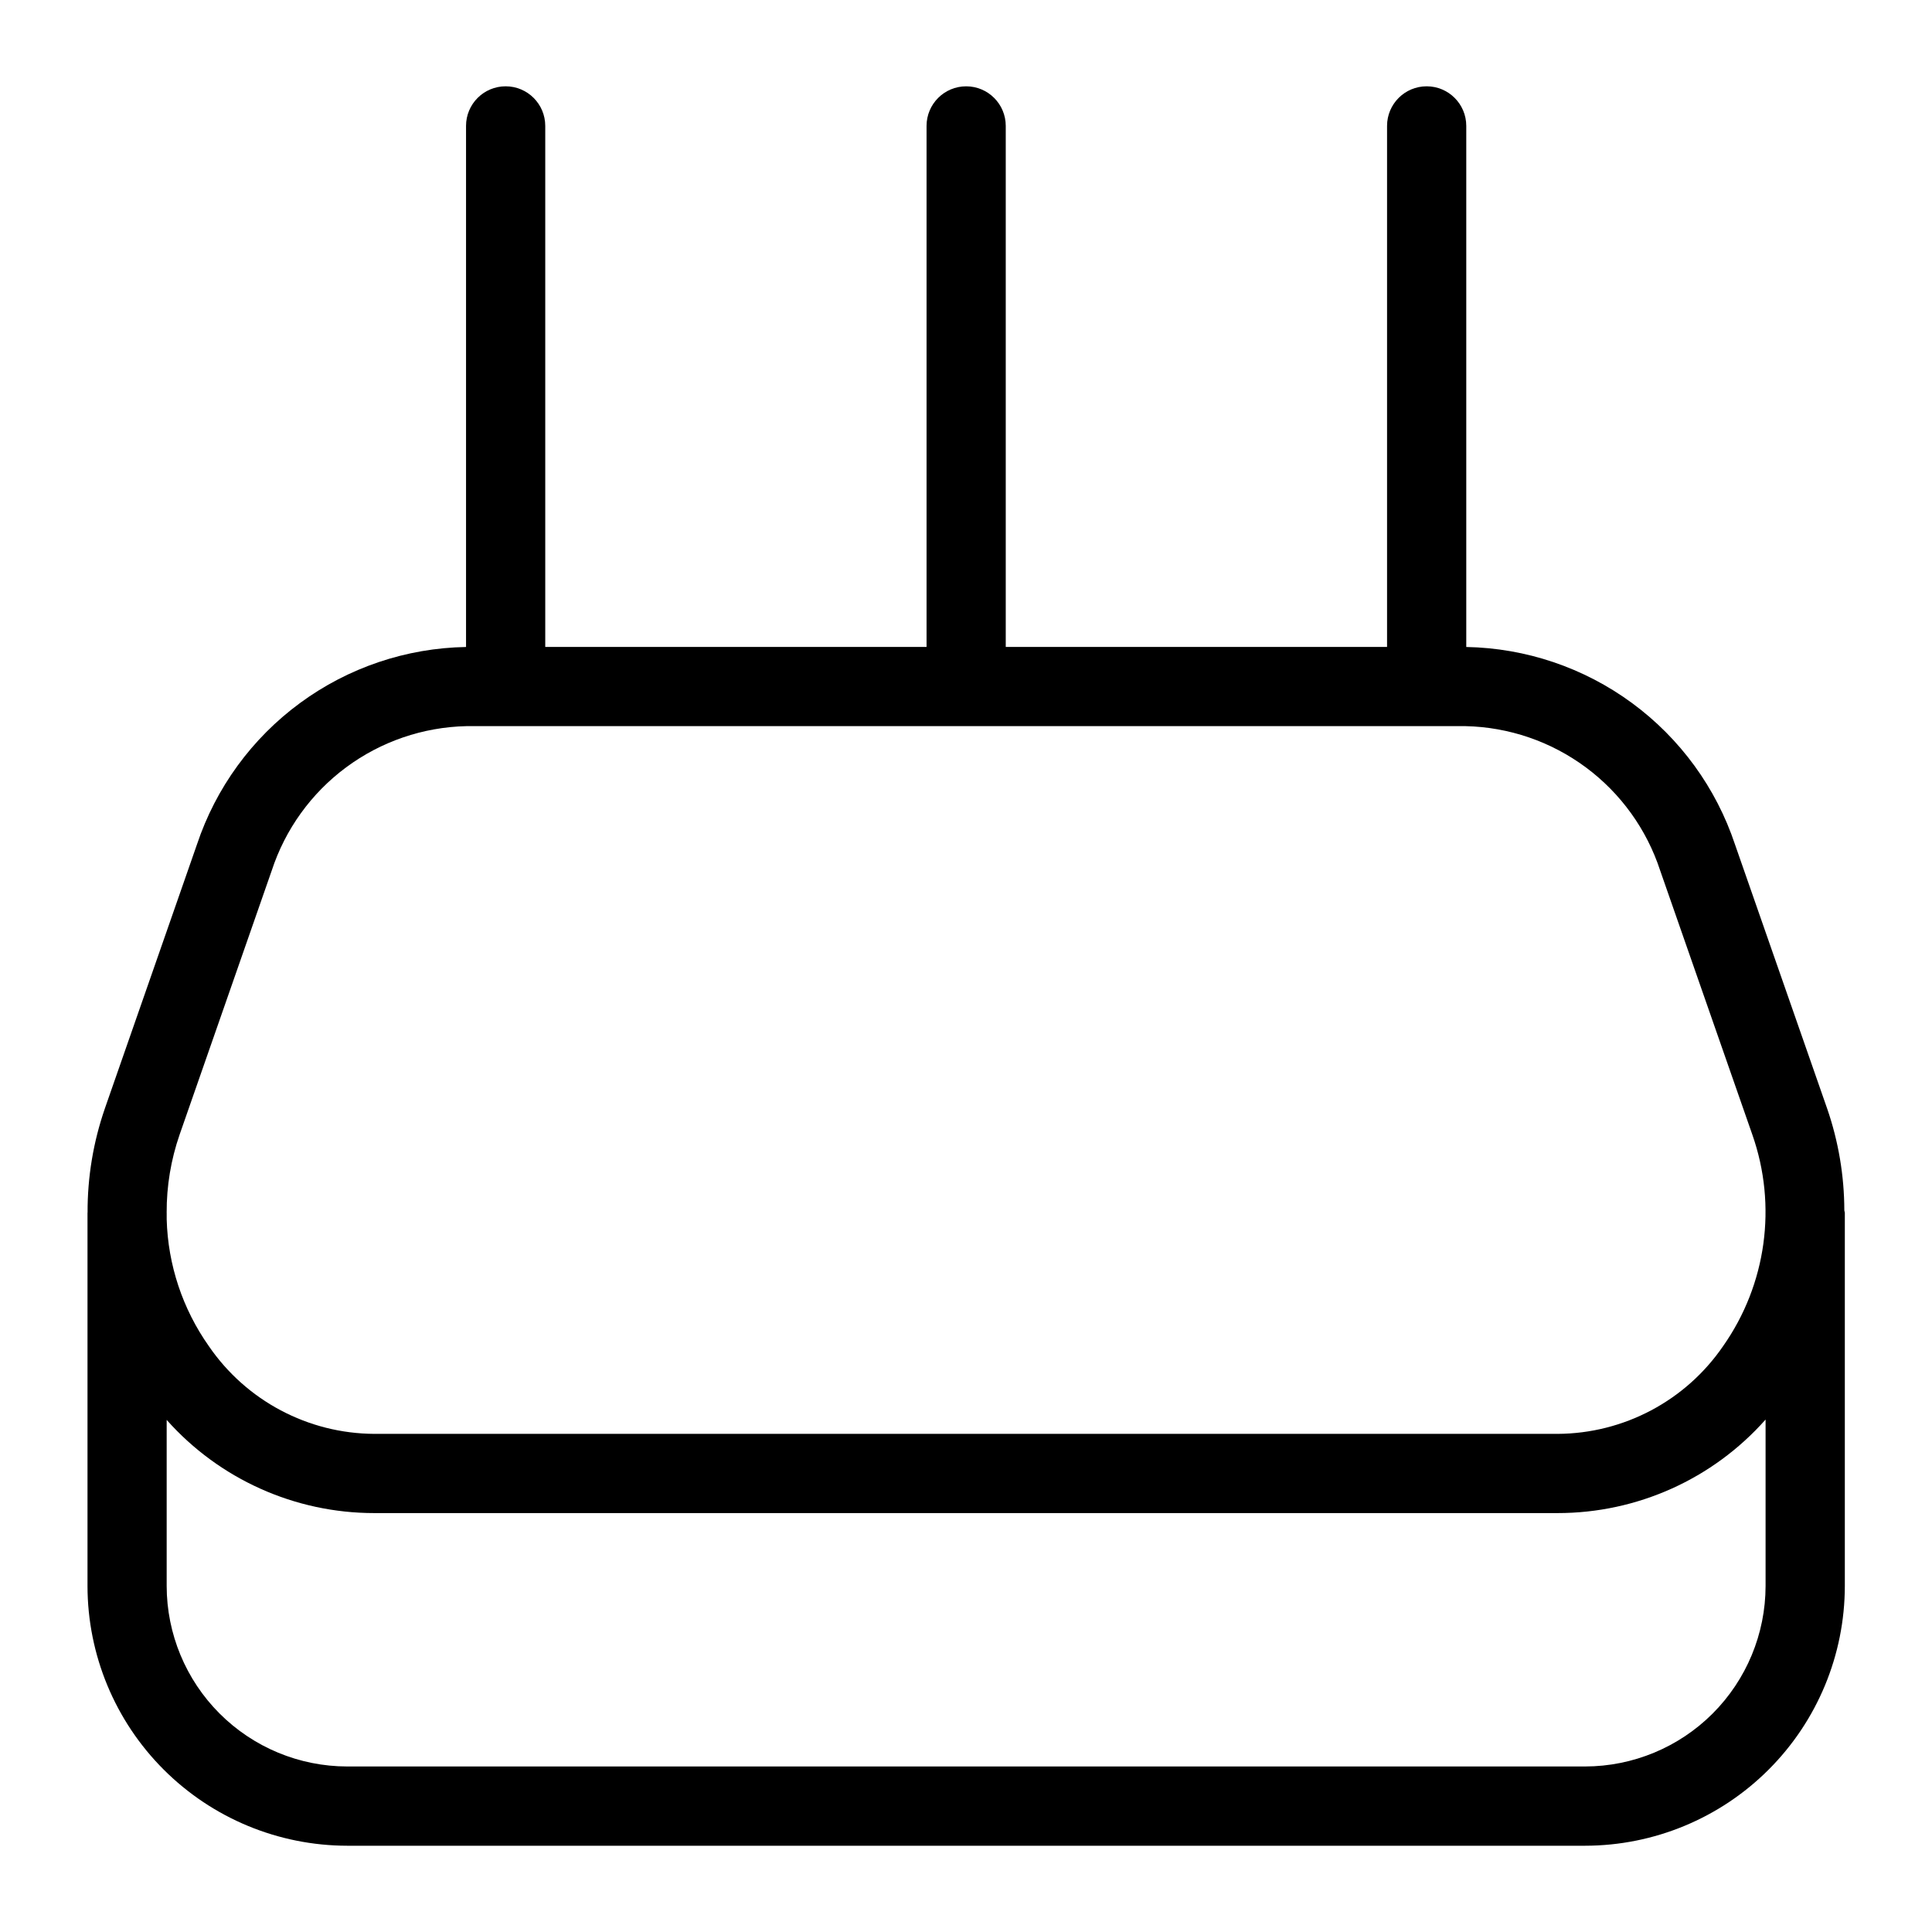
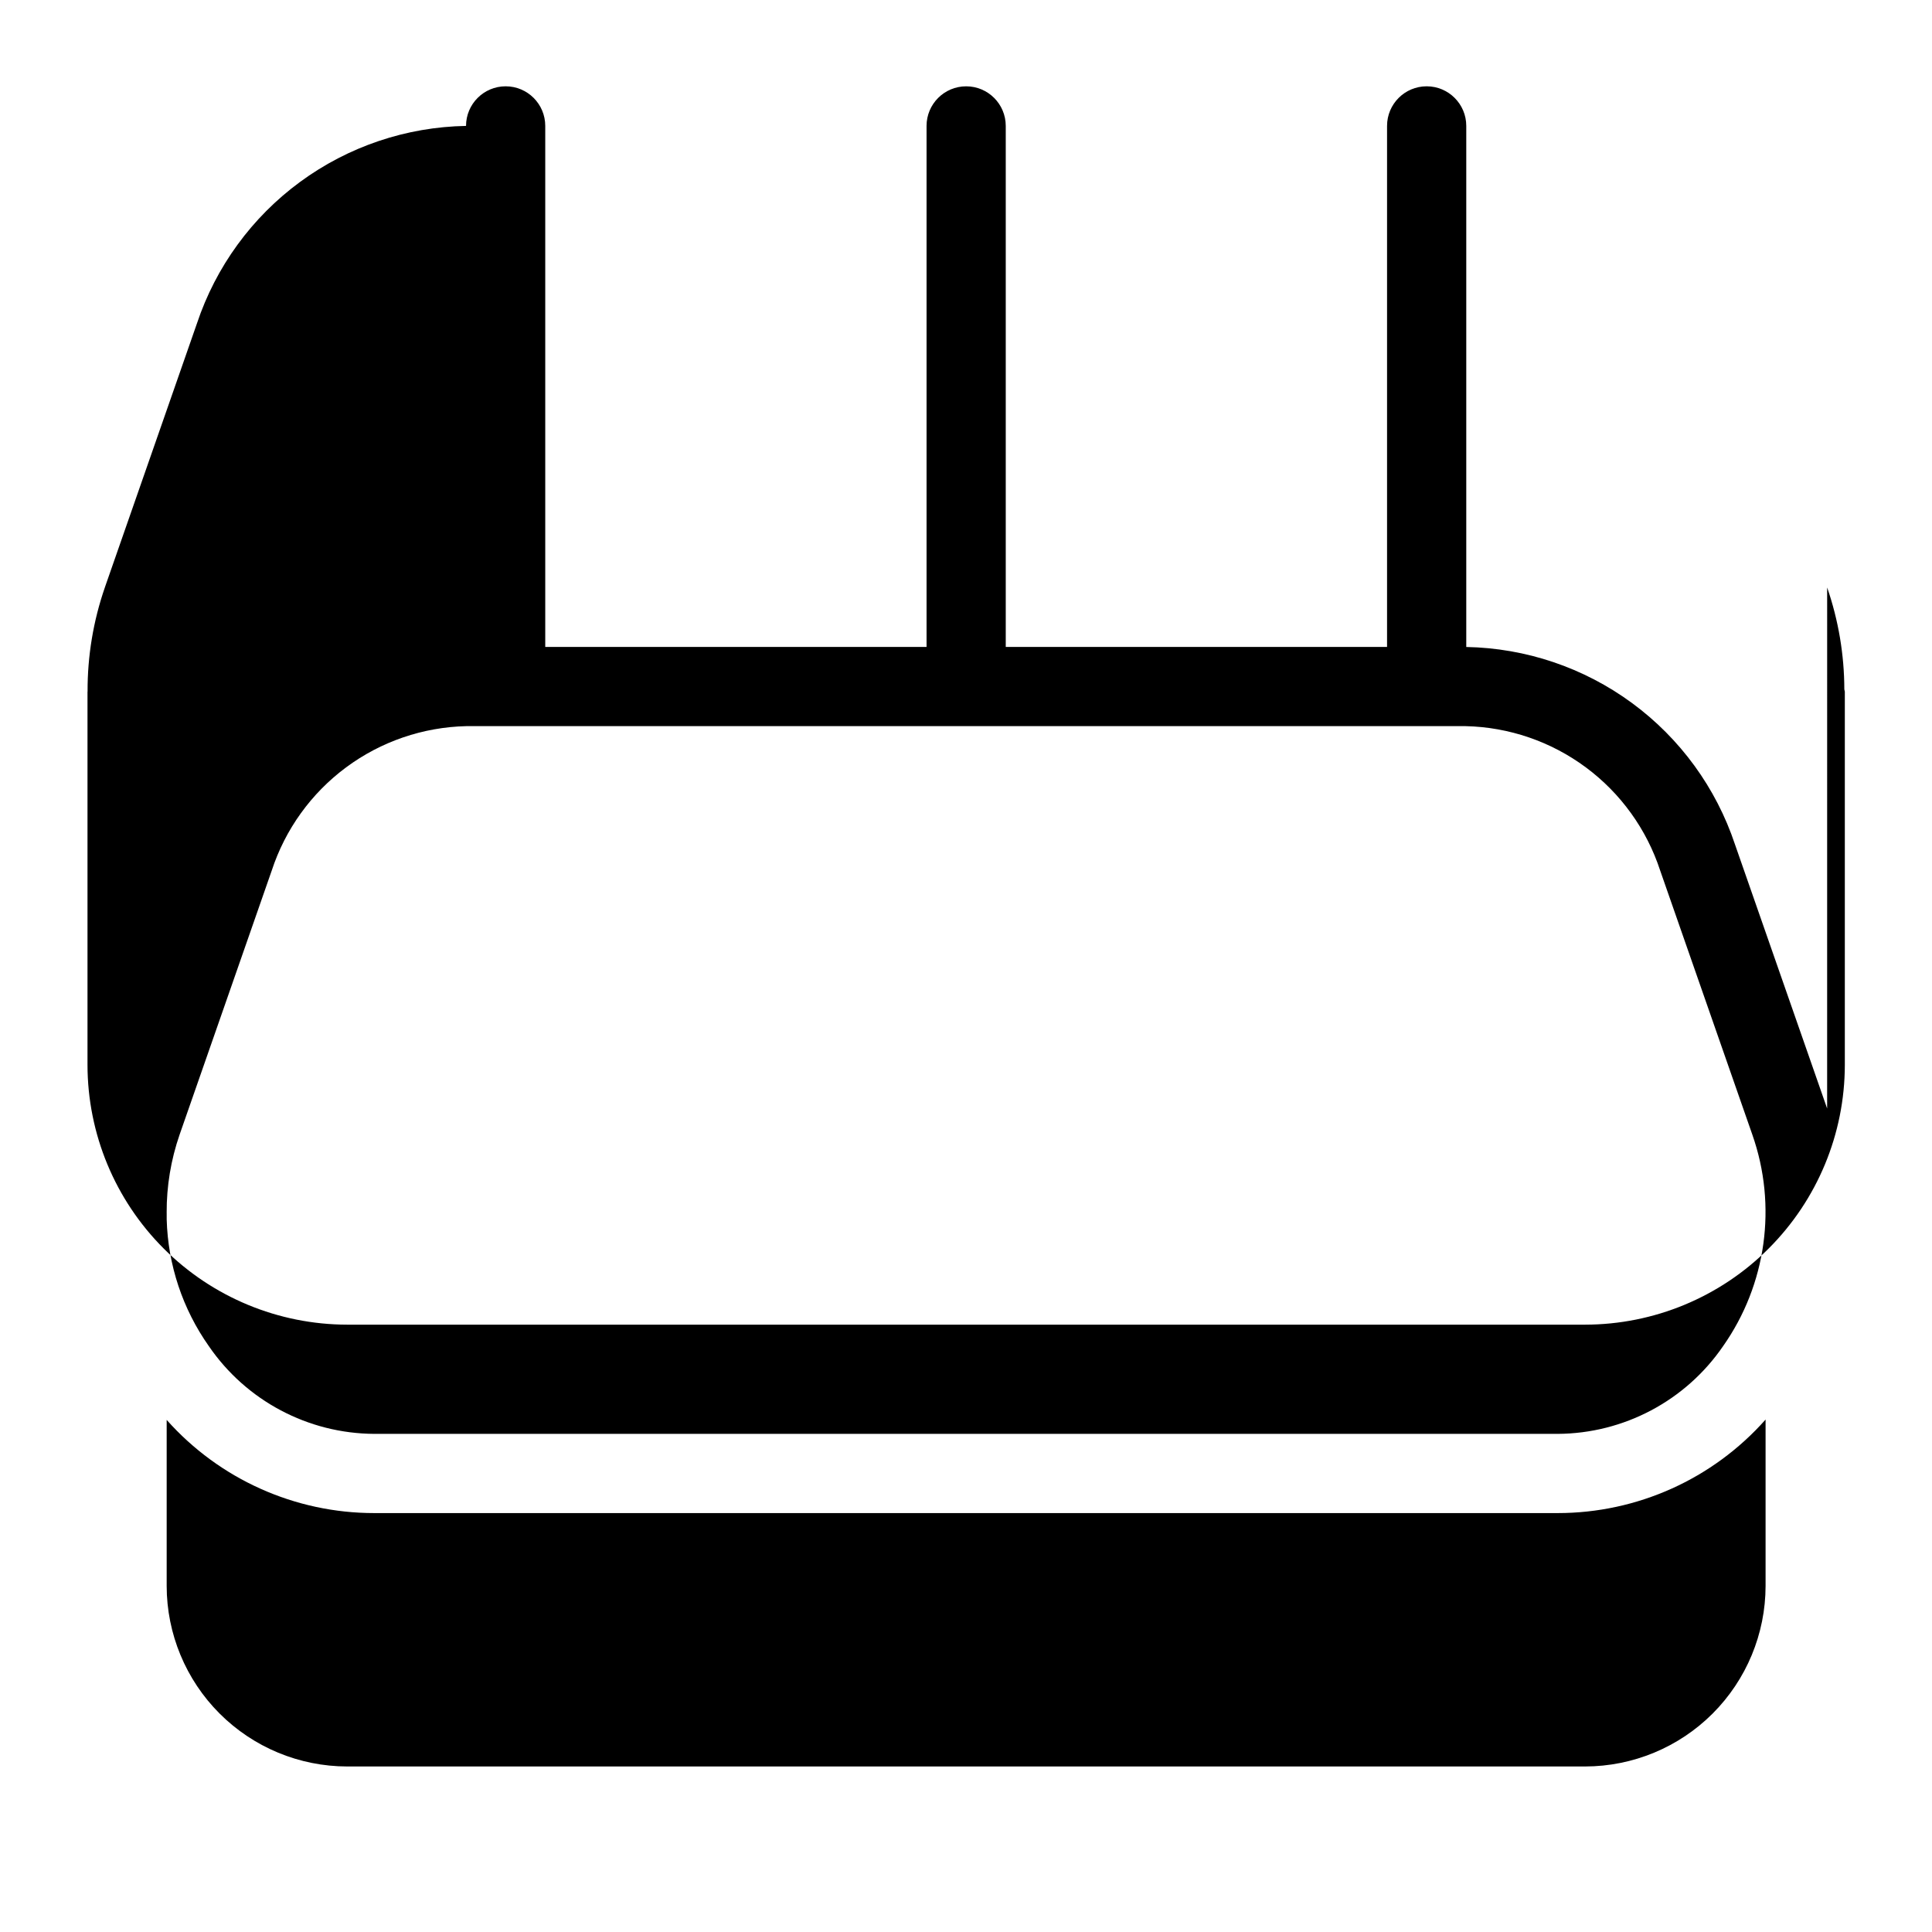
<svg xmlns="http://www.w3.org/2000/svg" fill="#000000" width="800px" height="800px" version="1.1" viewBox="144 144 512 512">
-   <path d="m628.21 437.77-24.414-69.965c-5.004-15.02-14.539-28.117-27.293-37.492-12.754-9.375-28.098-14.562-43.926-14.855v-138.09c0-5.797-4.699-10.496-10.496-10.496-5.797 0-10.496 4.699-10.496 10.496v138.08h-101.05v-138.08c0-5.797-4.699-10.492-10.492-10.492-5.797 0-10.496 4.695-10.496 10.492v138.08h-101.05v-138.08c0-5.797-4.699-10.496-10.496-10.496s-10.496 4.699-10.496 10.496v138.09c-15.844 0.277-31.211 5.461-43.98 14.84-12.773 9.375-22.324 22.484-27.336 37.516l-24.406 69.965h0.004c-3.066 8.863-4.613 18.18-4.578 27.559l-0.02 0.098v0.414c0.004 0.562-0.016 1.125 0 1.684v96.773c0.02 18.25 7.277 35.746 20.184 48.648 12.902 12.906 30.398 20.164 48.648 20.184h328.05c18.25-0.02 35.746-7.277 48.648-20.184 12.906-12.902 20.164-30.398 20.18-48.648v-98.871c0-0.234-0.117-0.43-0.133-0.66-0.016-9.188-1.555-18.309-4.551-26.996zm-412.2-63.055v0.004c3.578-10.941 10.465-20.5 19.707-27.355 9.242-6.859 20.387-10.676 31.891-10.93h264.77c11.508 0.25 22.648 4.07 31.891 10.93 9.242 6.856 16.125 16.414 19.699 27.355l24.414 69.965c6.625 18.844 3.742 39.727-7.75 56.066-9.922 14.469-26.305 23.152-43.848 23.242h-313.59c-17.543-0.086-33.926-8.773-43.844-23.242-6.957-9.852-10.848-21.539-11.176-33.598v-1.727l-0.008-0.039c-0.031-7.047 1.129-14.047 3.434-20.703zm348.05 237.42h-328.05c-12.684-0.012-24.844-5.059-33.812-14.027s-14.016-21.129-14.027-33.812v-44.004c13.973 15.711 33.996 24.699 55.02 24.691h313.59c21.074 0.008 41.137-9.016 55.117-24.785v44.098c-0.016 12.684-5.062 24.844-14.027 33.812-8.969 8.969-21.129 14.012-33.812 14.027z" />
+   <path d="m628.21 437.77-24.414-69.965c-5.004-15.02-14.539-28.117-27.293-37.492-12.754-9.375-28.098-14.562-43.926-14.855v-138.09c0-5.797-4.699-10.496-10.496-10.496-5.797 0-10.496 4.699-10.496 10.496v138.08h-101.05v-138.08c0-5.797-4.699-10.492-10.492-10.492-5.797 0-10.496 4.695-10.496 10.492v138.08h-101.05v-138.08c0-5.797-4.699-10.496-10.496-10.496s-10.496 4.699-10.496 10.496c-15.844 0.277-31.211 5.461-43.98 14.84-12.773 9.375-22.324 22.484-27.336 37.516l-24.406 69.965h0.004c-3.066 8.863-4.613 18.18-4.578 27.559l-0.02 0.098v0.414c0.004 0.562-0.016 1.125 0 1.684v96.773c0.02 18.25 7.277 35.746 20.184 48.648 12.902 12.906 30.398 20.164 48.648 20.184h328.05c18.25-0.02 35.746-7.277 48.648-20.184 12.906-12.902 20.164-30.398 20.18-48.648v-98.871c0-0.234-0.117-0.43-0.133-0.66-0.016-9.188-1.555-18.309-4.551-26.996zm-412.2-63.055v0.004c3.578-10.941 10.465-20.5 19.707-27.355 9.242-6.859 20.387-10.676 31.891-10.93h264.77c11.508 0.25 22.648 4.07 31.891 10.93 9.242 6.856 16.125 16.414 19.699 27.355l24.414 69.965c6.625 18.844 3.742 39.727-7.75 56.066-9.922 14.469-26.305 23.152-43.848 23.242h-313.59c-17.543-0.086-33.926-8.773-43.844-23.242-6.957-9.852-10.848-21.539-11.176-33.598v-1.727l-0.008-0.039c-0.031-7.047 1.129-14.047 3.434-20.703zm348.05 237.42h-328.05c-12.684-0.012-24.844-5.059-33.812-14.027s-14.016-21.129-14.027-33.812v-44.004c13.973 15.711 33.996 24.699 55.02 24.691h313.59c21.074 0.008 41.137-9.016 55.117-24.785v44.098c-0.016 12.684-5.062 24.844-14.027 33.812-8.969 8.969-21.129 14.012-33.812 14.027z" />
</svg>